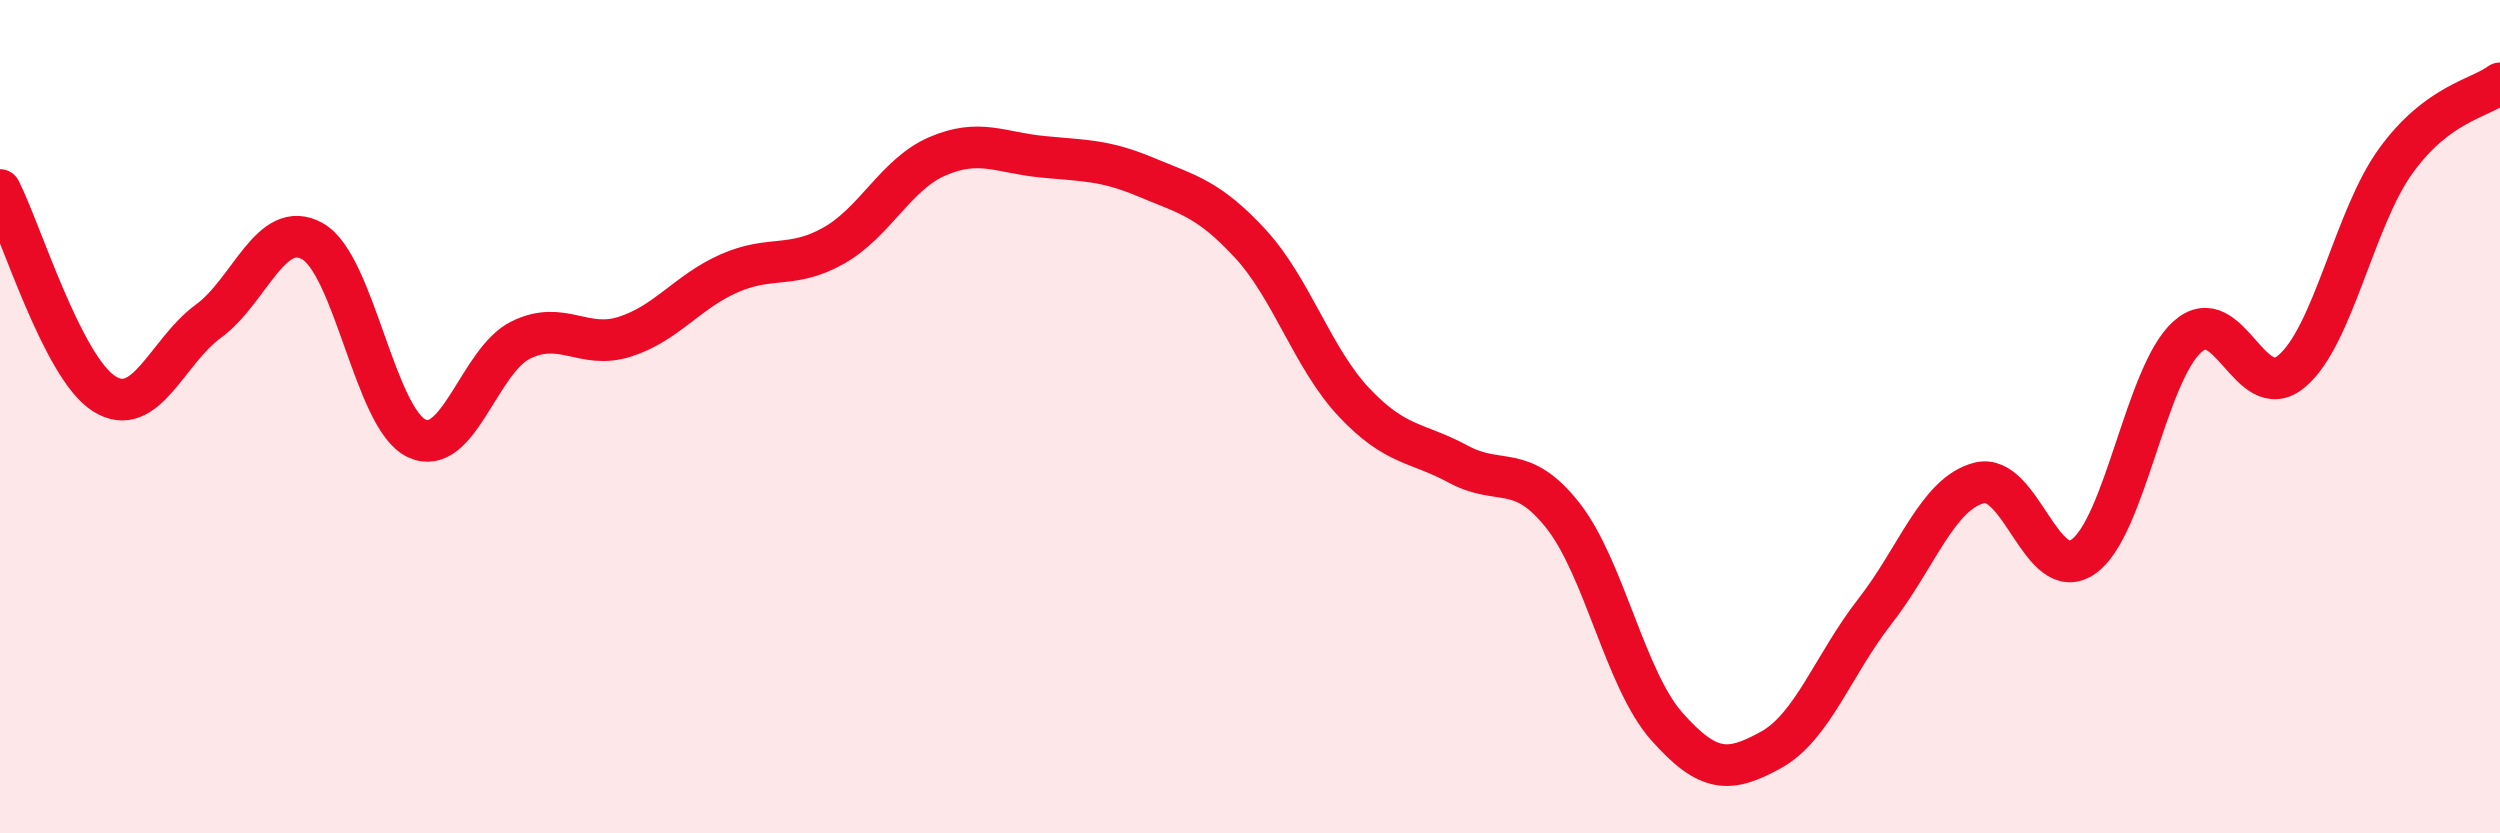
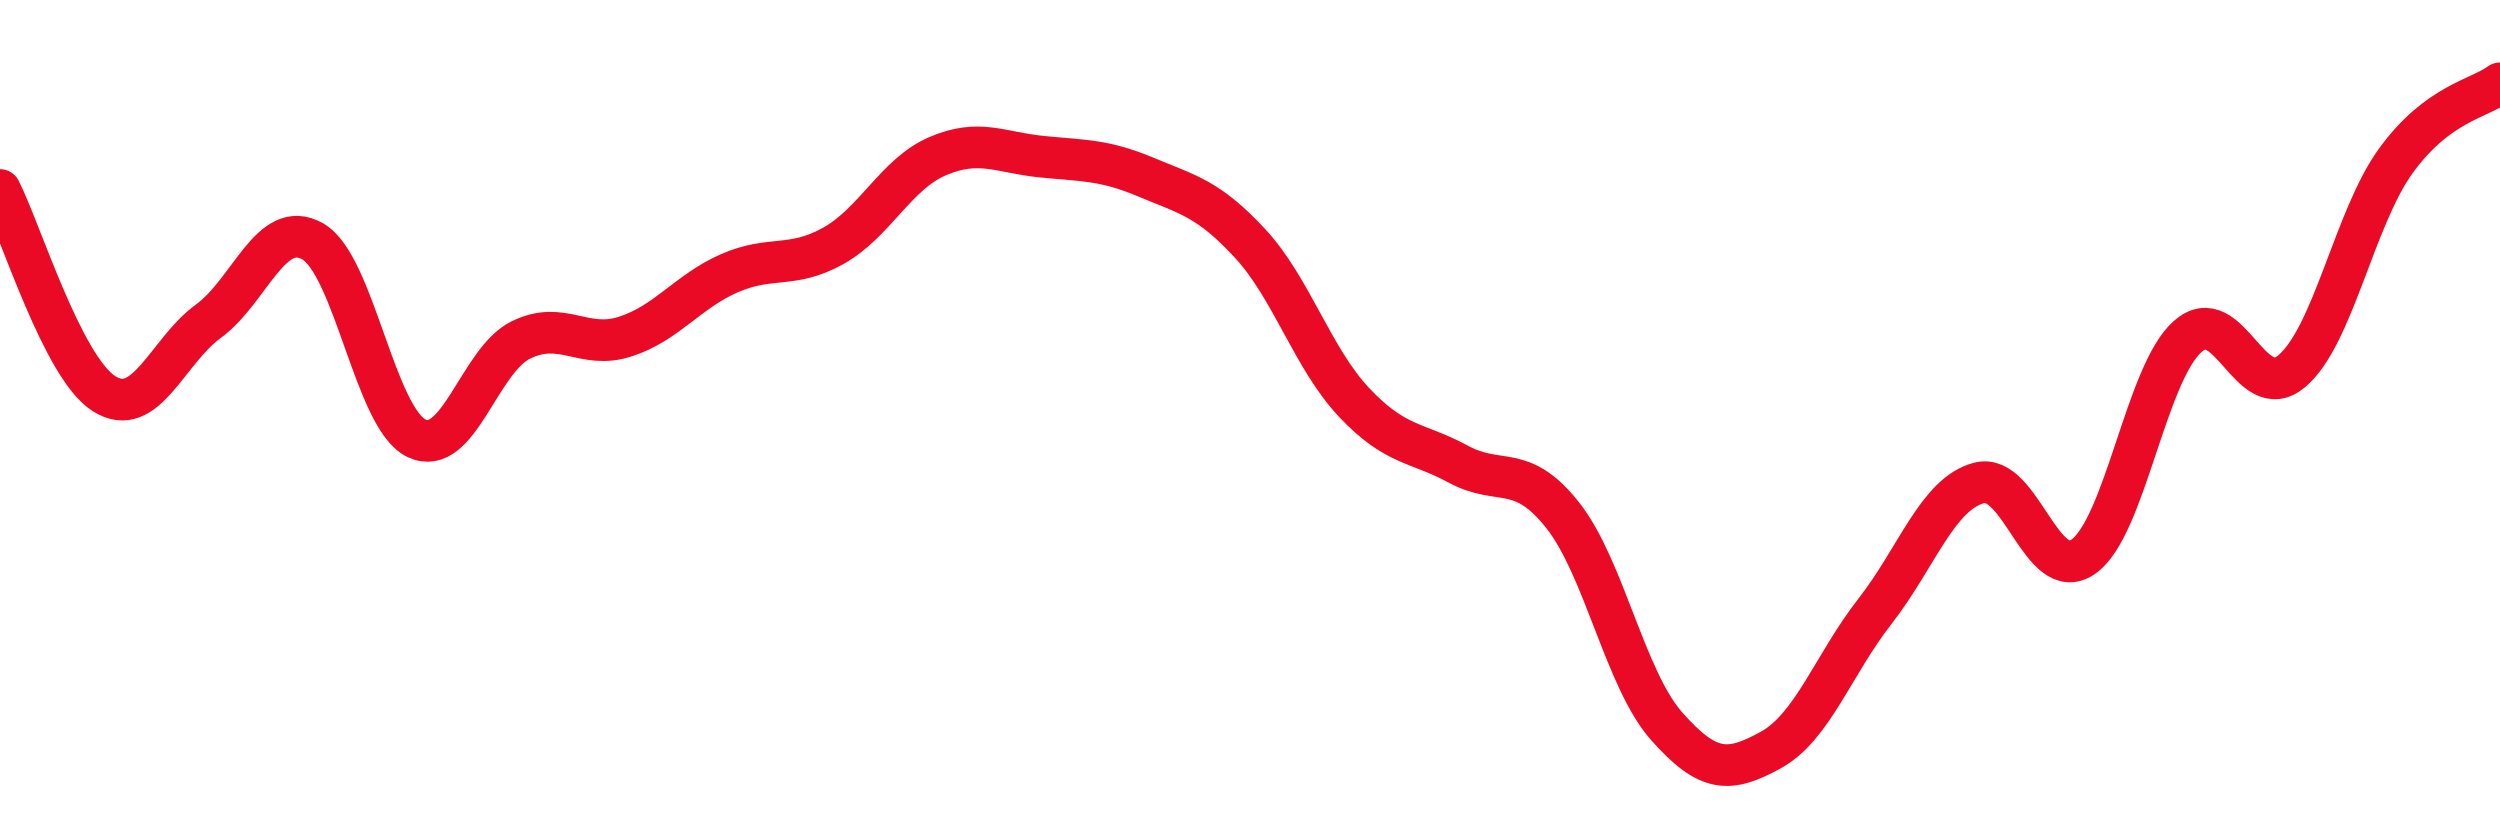
<svg xmlns="http://www.w3.org/2000/svg" width="60" height="20" viewBox="0 0 60 20">
-   <path d="M 0,4.56 C 0.5,5.54 1.5,8.82 2.5,9.45 C 3.5,10.08 4,8.44 5,7.71 C 6,6.98 6.5,5.23 7.5,5.79 C 8.5,6.35 9,10.05 10,10.52 C 11,10.99 11.5,8.65 12.5,8.16 C 13.5,7.67 14,8.4 15,8.08 C 16,7.76 16.5,7 17.5,6.56 C 18.5,6.12 19,6.46 20,5.9 C 21,5.34 21.5,4.18 22.5,3.75 C 23.5,3.32 24,3.66 25,3.76 C 26,3.86 26.5,3.83 27.5,4.25 C 28.5,4.67 29,4.76 30,5.84 C 31,6.92 31.5,8.6 32.5,9.66 C 33.5,10.72 34,10.6 35,11.14 C 36,11.68 36.5,11.1 37.5,12.36 C 38.5,13.62 39,16.3 40,17.43 C 41,18.56 41.5,18.55 42.5,18 C 43.5,17.45 44,15.95 45,14.67 C 46,13.39 46.5,11.85 47.5,11.59 C 48.5,11.33 49,14.06 50,13.36 C 51,12.66 51.5,8.97 52.5,8.08 C 53.5,7.19 54,9.75 55,8.91 C 56,8.07 56.5,5.24 57.5,3.86 C 58.5,2.48 59.5,2.37 60,2L60 20L0 20Z" fill="#EB0A25" opacity="0.1" stroke-linecap="round" stroke-linejoin="round" />
  <path d="M 0,4.56 C 0.5,5.54 1.5,8.82 2.5,9.45 C 3.5,10.08 4,8.44 5,7.71 C 6,6.98 6.5,5.23 7.5,5.79 C 8.5,6.35 9,10.05 10,10.52 C 11,10.99 11.5,8.65 12.5,8.16 C 13.5,7.67 14,8.4 15,8.08 C 16,7.76 16.5,7 17.5,6.56 C 18.5,6.12 19,6.46 20,5.9 C 21,5.34 21.5,4.18 22.5,3.75 C 23.5,3.32 24,3.66 25,3.76 C 26,3.86 26.5,3.83 27.5,4.25 C 28.5,4.67 29,4.76 30,5.84 C 31,6.92 31.5,8.6 32.5,9.66 C 33.5,10.72 34,10.6 35,11.14 C 36,11.68 36.5,11.1 37.5,12.36 C 38.5,13.62 39,16.3 40,17.43 C 41,18.56 41.5,18.55 42.5,18 C 43.5,17.45 44,15.95 45,14.67 C 46,13.39 46.5,11.85 47.5,11.59 C 48.5,11.33 49,14.06 50,13.36 C 51,12.66 51.5,8.97 52.5,8.08 C 53.5,7.19 54,9.75 55,8.91 C 56,8.07 56.5,5.24 57.5,3.86 C 58.5,2.48 59.5,2.37 60,2" stroke="#EB0A25" stroke-width="1" fill="none" stroke-linecap="round" stroke-linejoin="round" />
</svg>